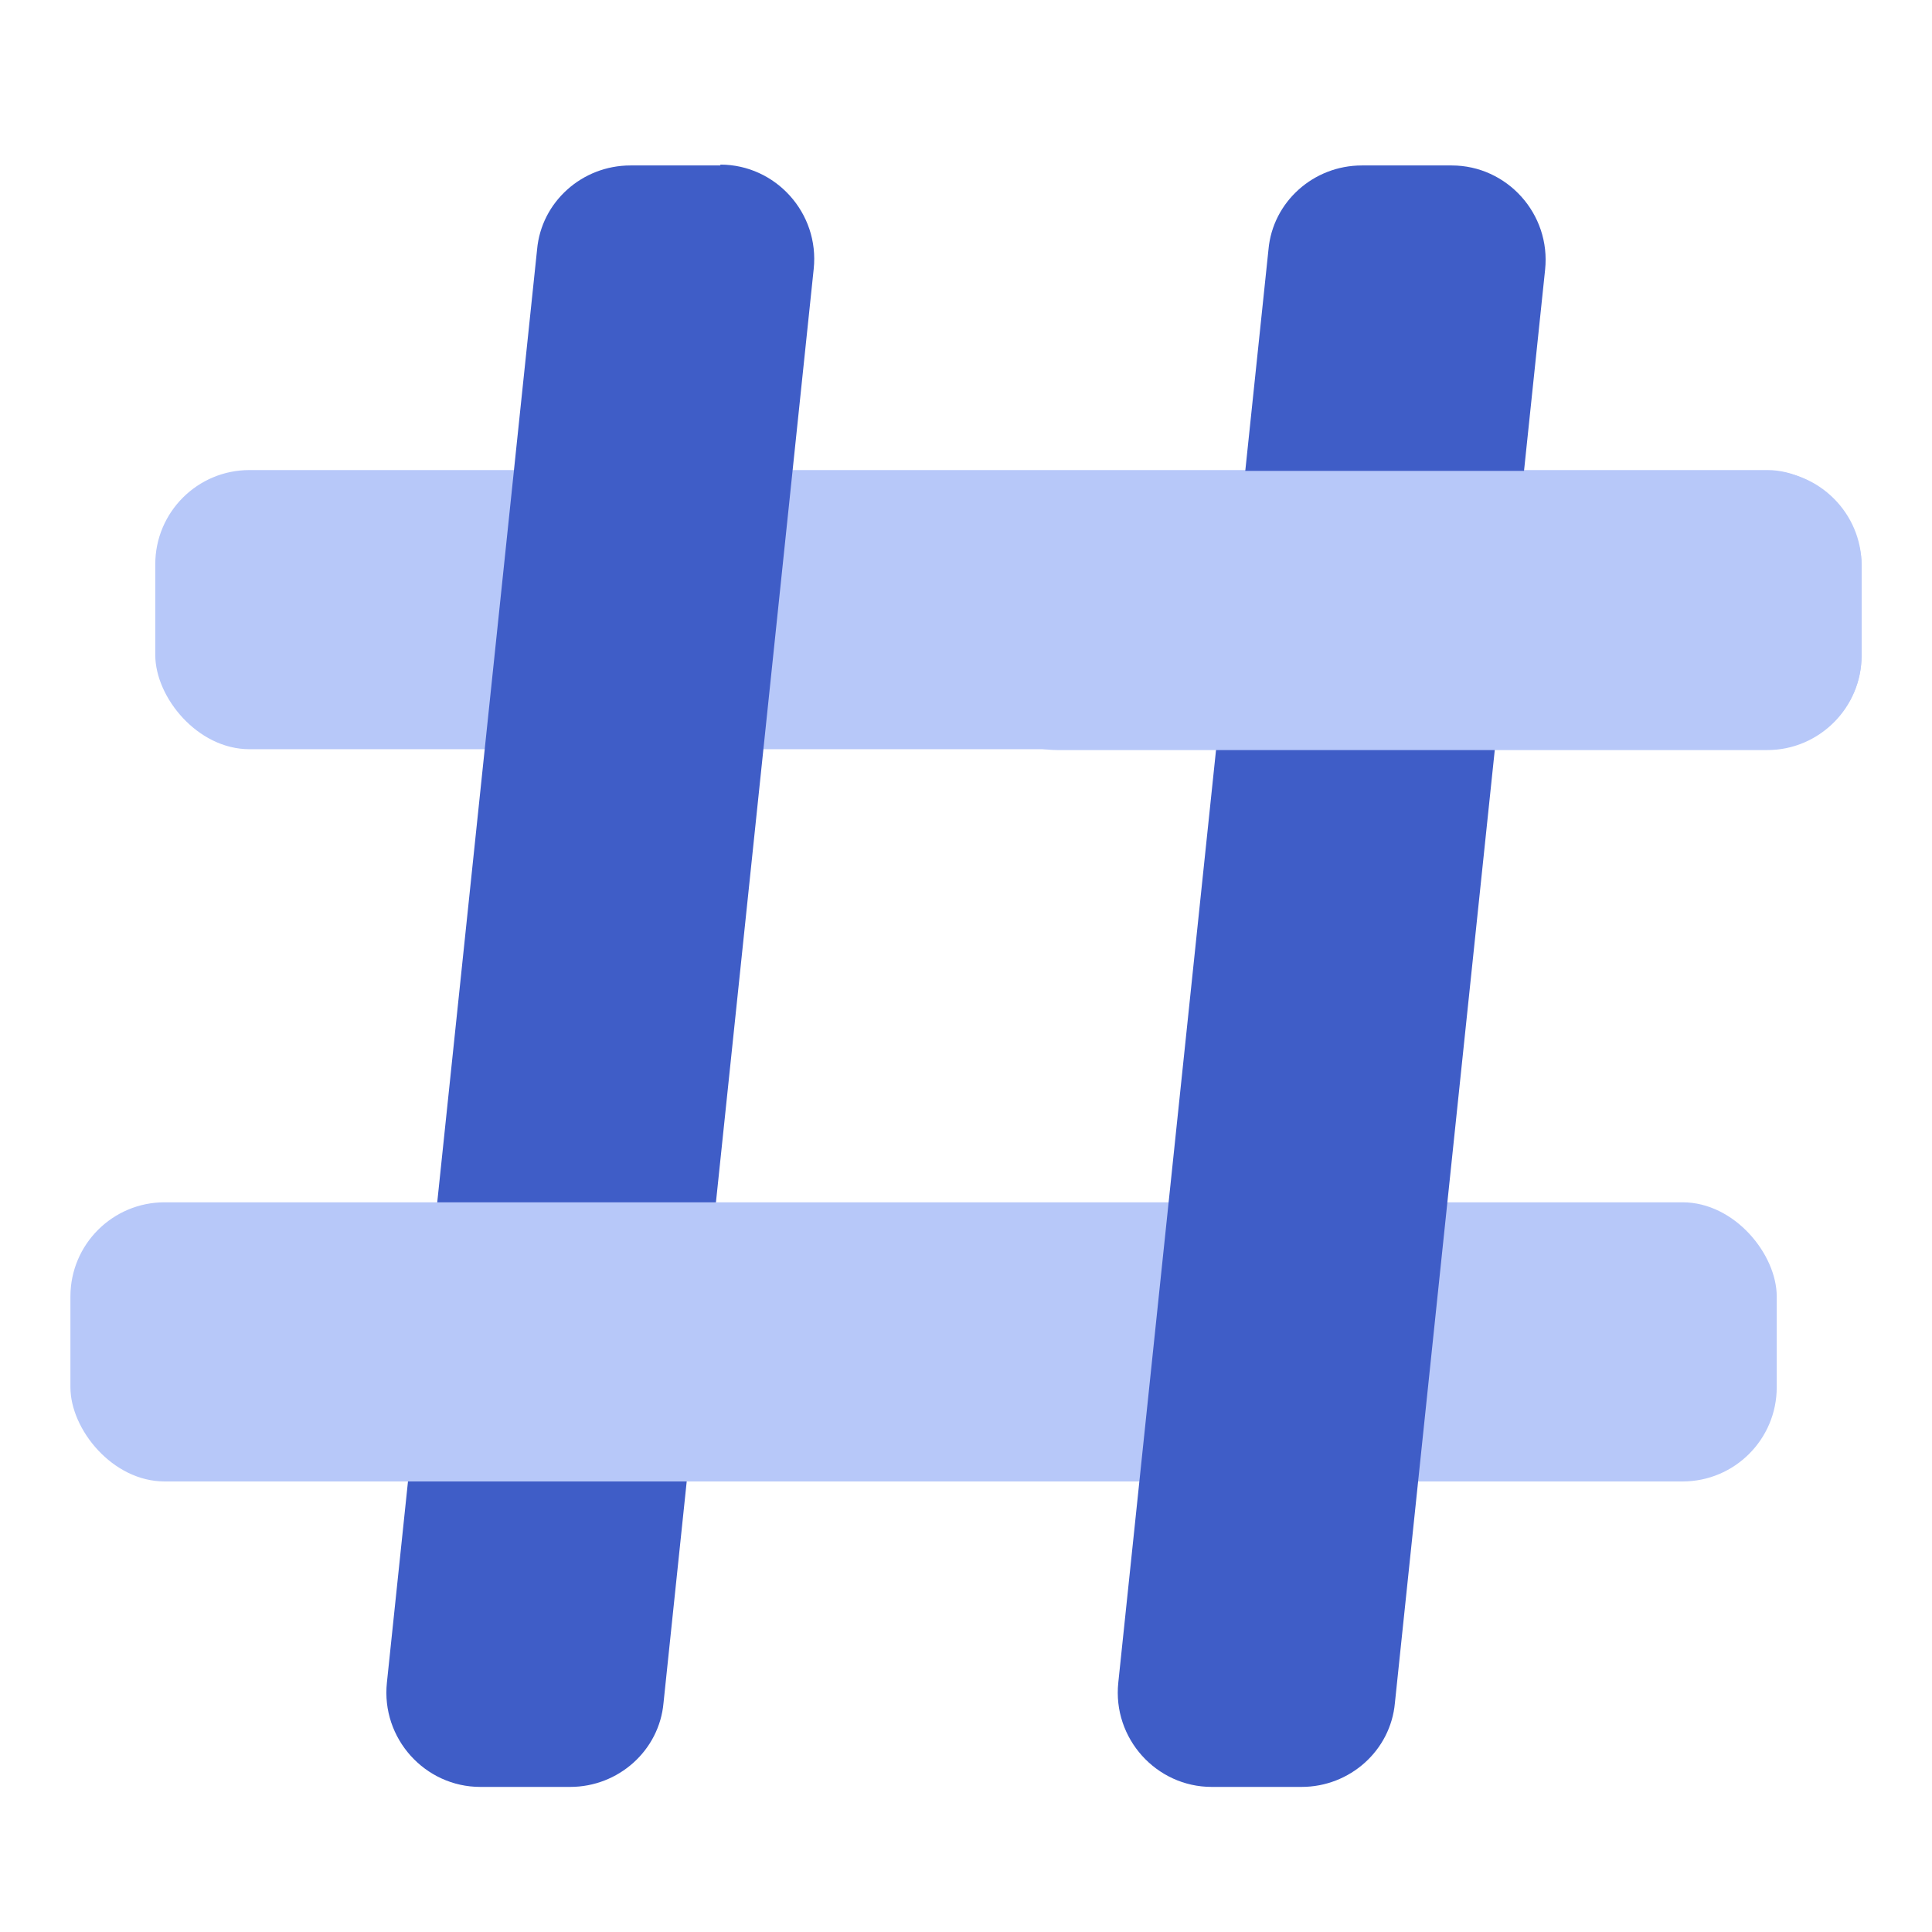
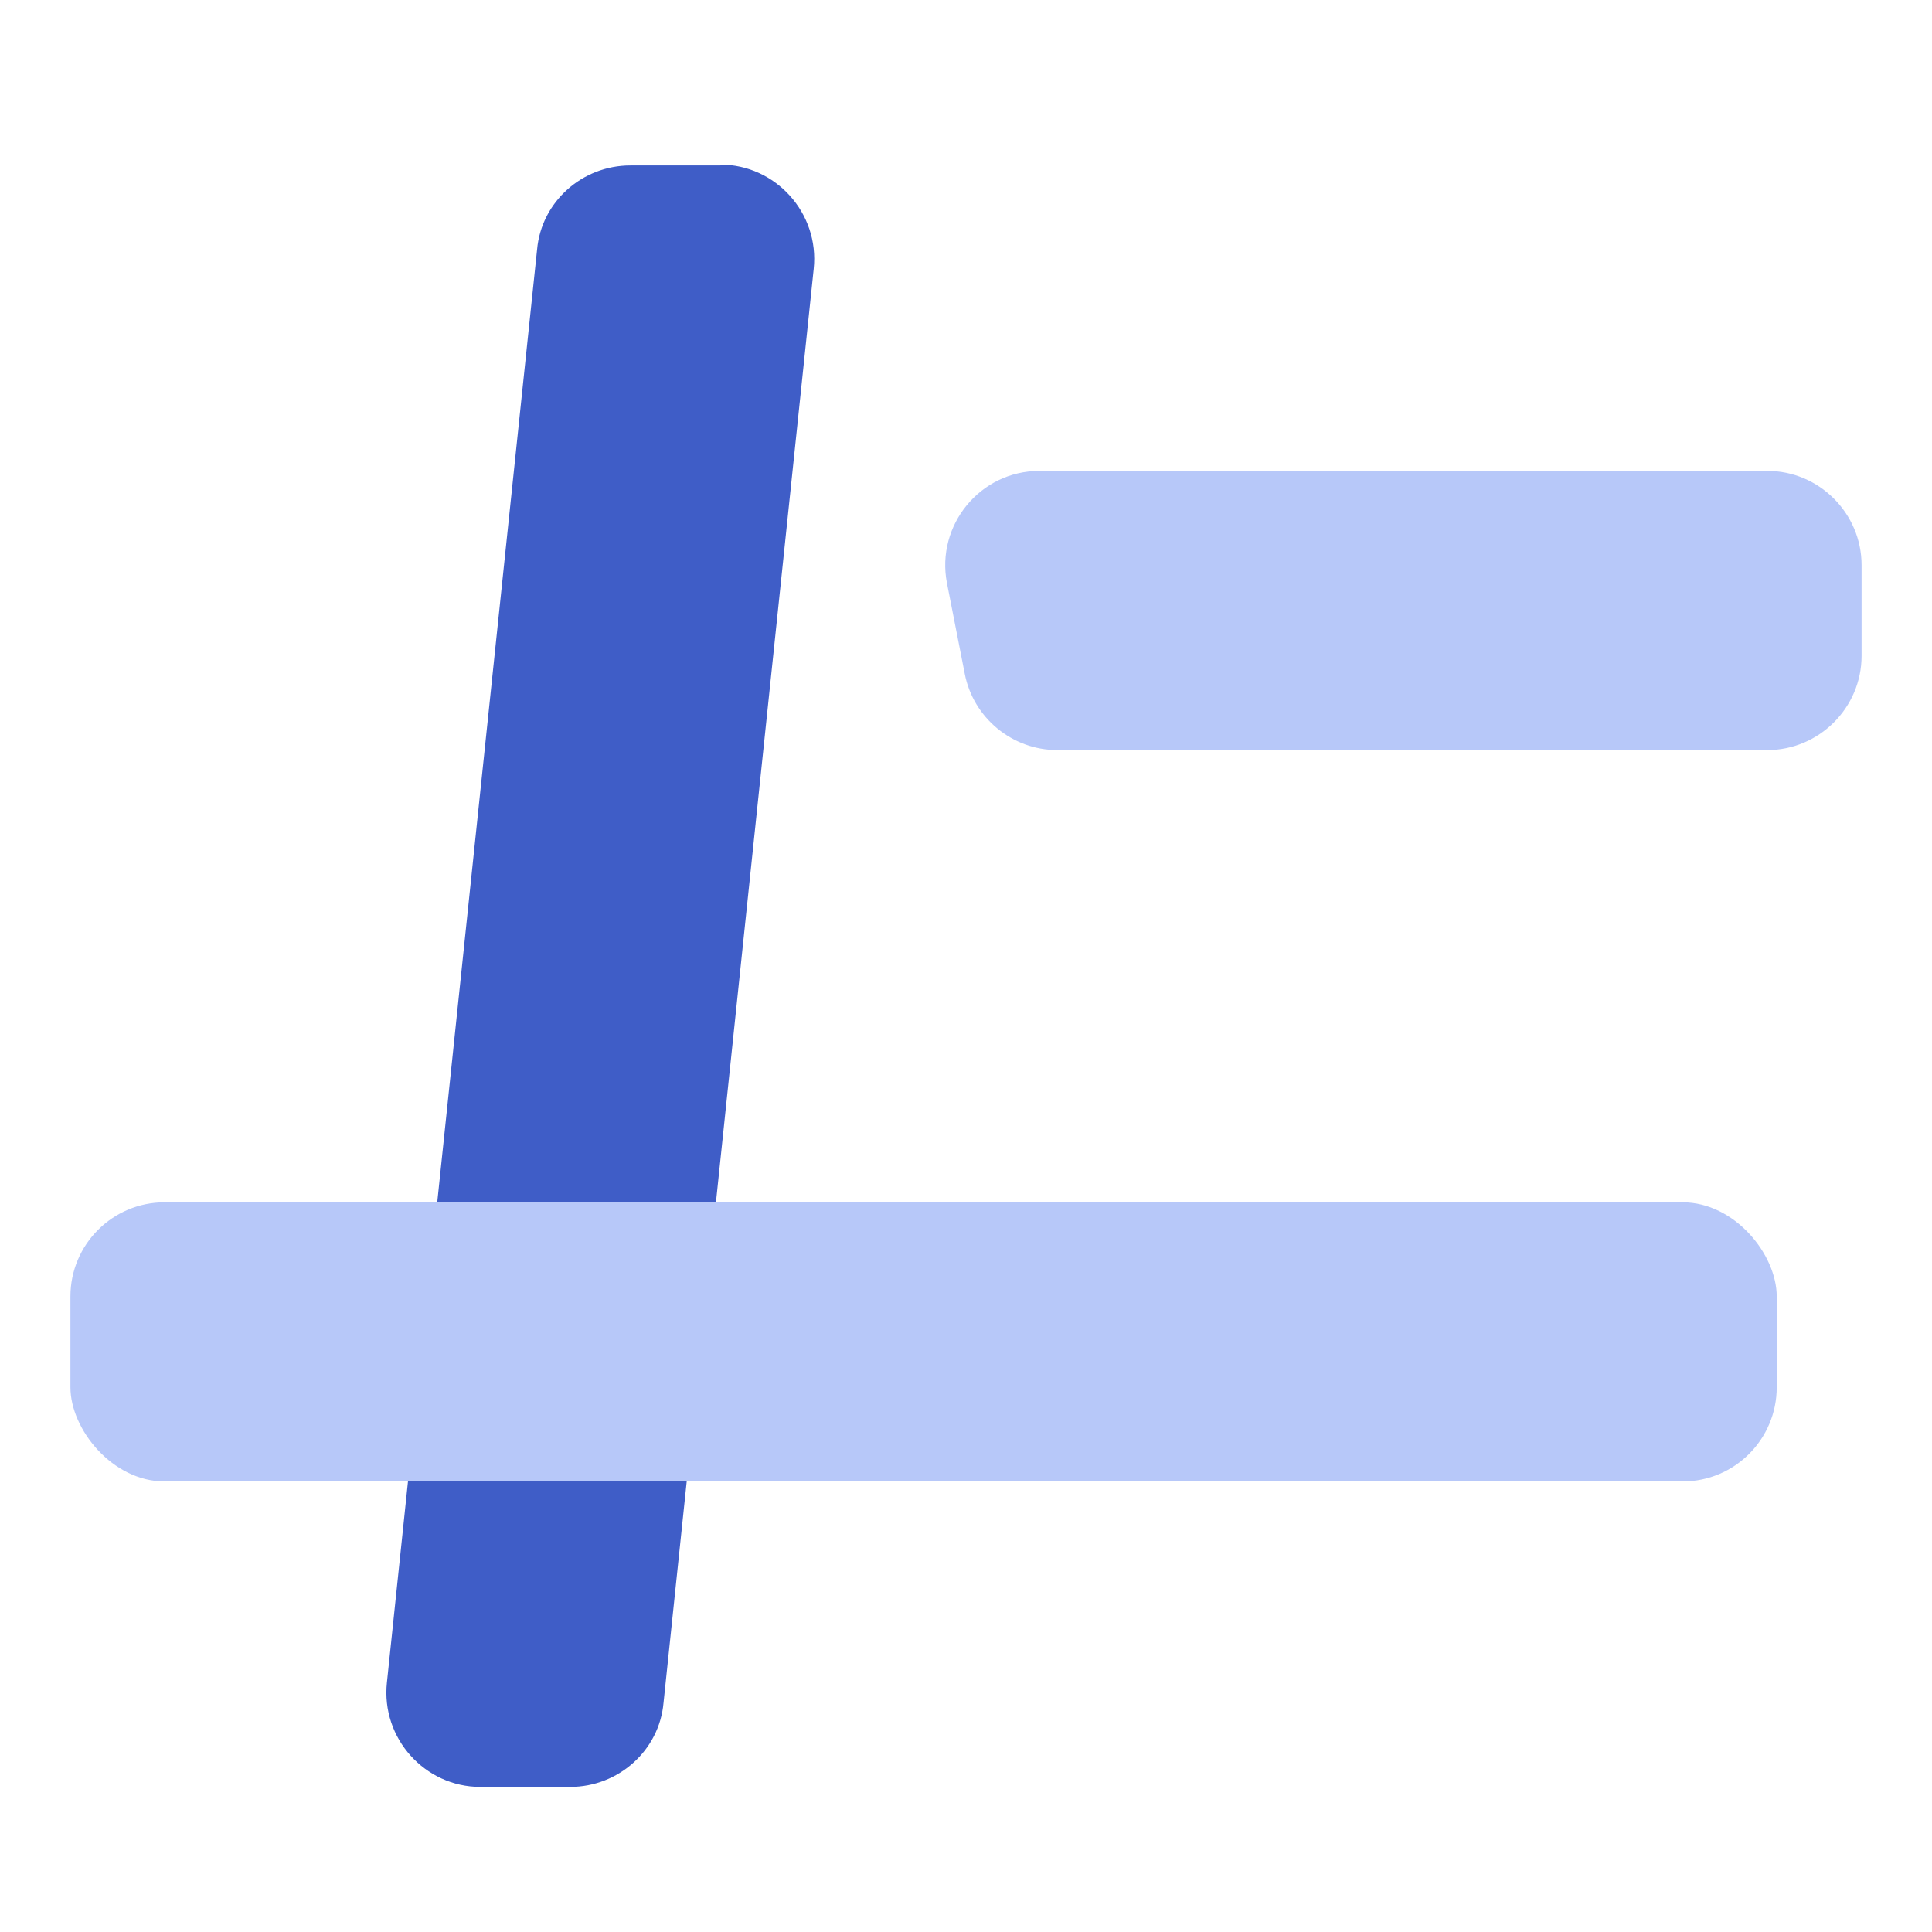
<svg xmlns="http://www.w3.org/2000/svg" id="Layer_2" data-name="Layer 2" viewBox="0 0 22.77 22.77">
  <defs>
    <style>
      .cls-1 {
        fill: none;
      }

      .cls-2 {
        fill: #b7c8f9;
      }

      .cls-3 {
        fill: #3f5dc7;
      }
    </style>
  </defs>
  <g id="Layer_1-2" data-name="Layer 1">
    <rect class="cls-1" x="0" y="0" width="22.77" height="22.77" />
    <g>
-       <rect class="cls-2" x="1.83" y="5.54" width="20.11" height="3.29" rx="1.11" ry="1.11" />
      <path class="cls-3" d="M8.49,1.95h-1.06c-.57,0-1.05,.43-1.1,.99l-1.77,16.89c-.07,.66,.45,1.23,1.1,1.23h1.06c.57,0,1.05-.43,1.1-.99L9.59,3.17c.07-.66-.45-1.23-1.1-1.23Z" />
      <rect class="cls-2" x=".83" y="14.17" width="20.11" height="3.29" rx="1.11" ry="1.11" />
-       <path class="cls-3" d="M17.11,1.95h-1.06c-.57,0-1.05,.43-1.1,.99l-1.77,16.89c-.07,.66,.45,1.23,1.1,1.23h1.06c.57,0,1.05-.43,1.1-.99l1.77-16.89c.07-.66-.45-1.23-1.1-1.23Z" />
      <path class="cls-2" d="M21.94,7.73v-1.07c0-.61-.5-1.11-1.11-1.11H12.25c-.7,0-1.22,.64-1.09,1.32l.21,1.07c.1,.52,.56,.9,1.09,.9h8.37c.61,0,1.11-.5,1.11-1.11Z" />
    </g>
  </g>
</svg>